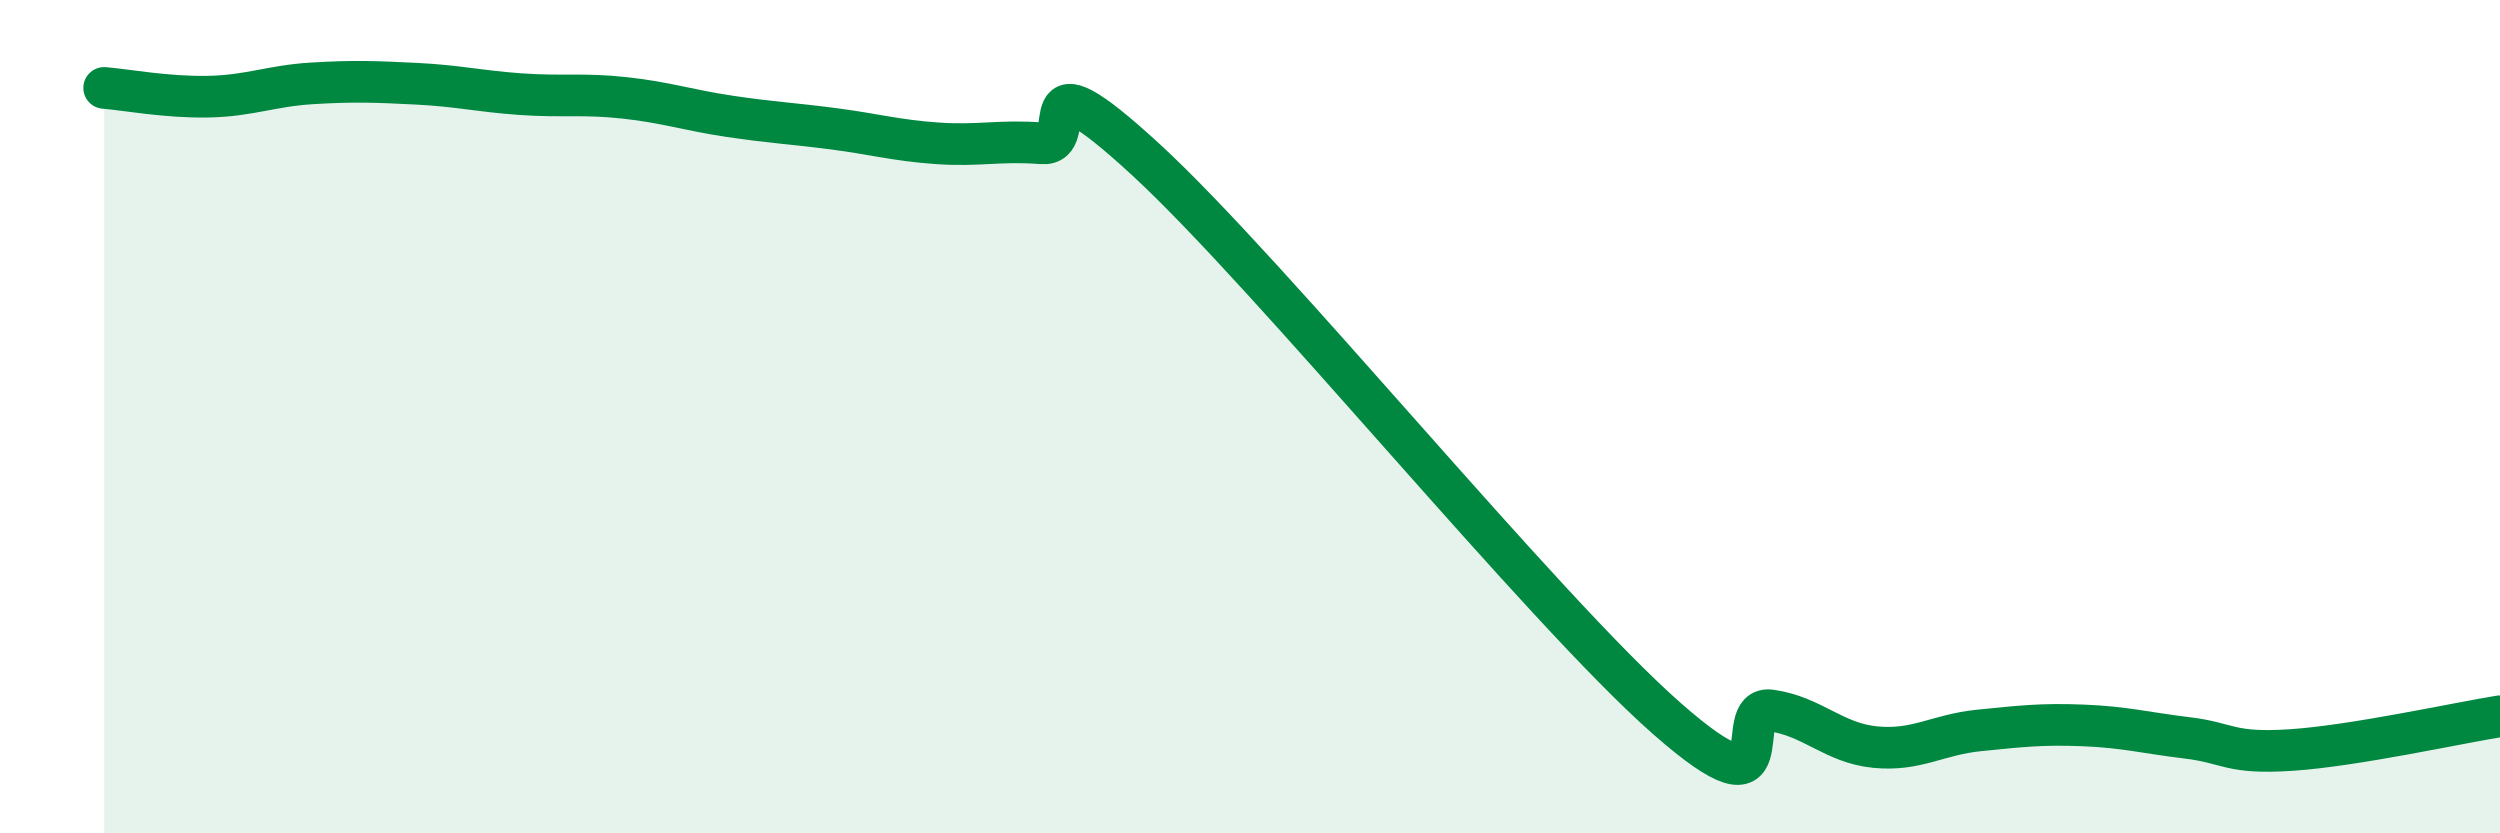
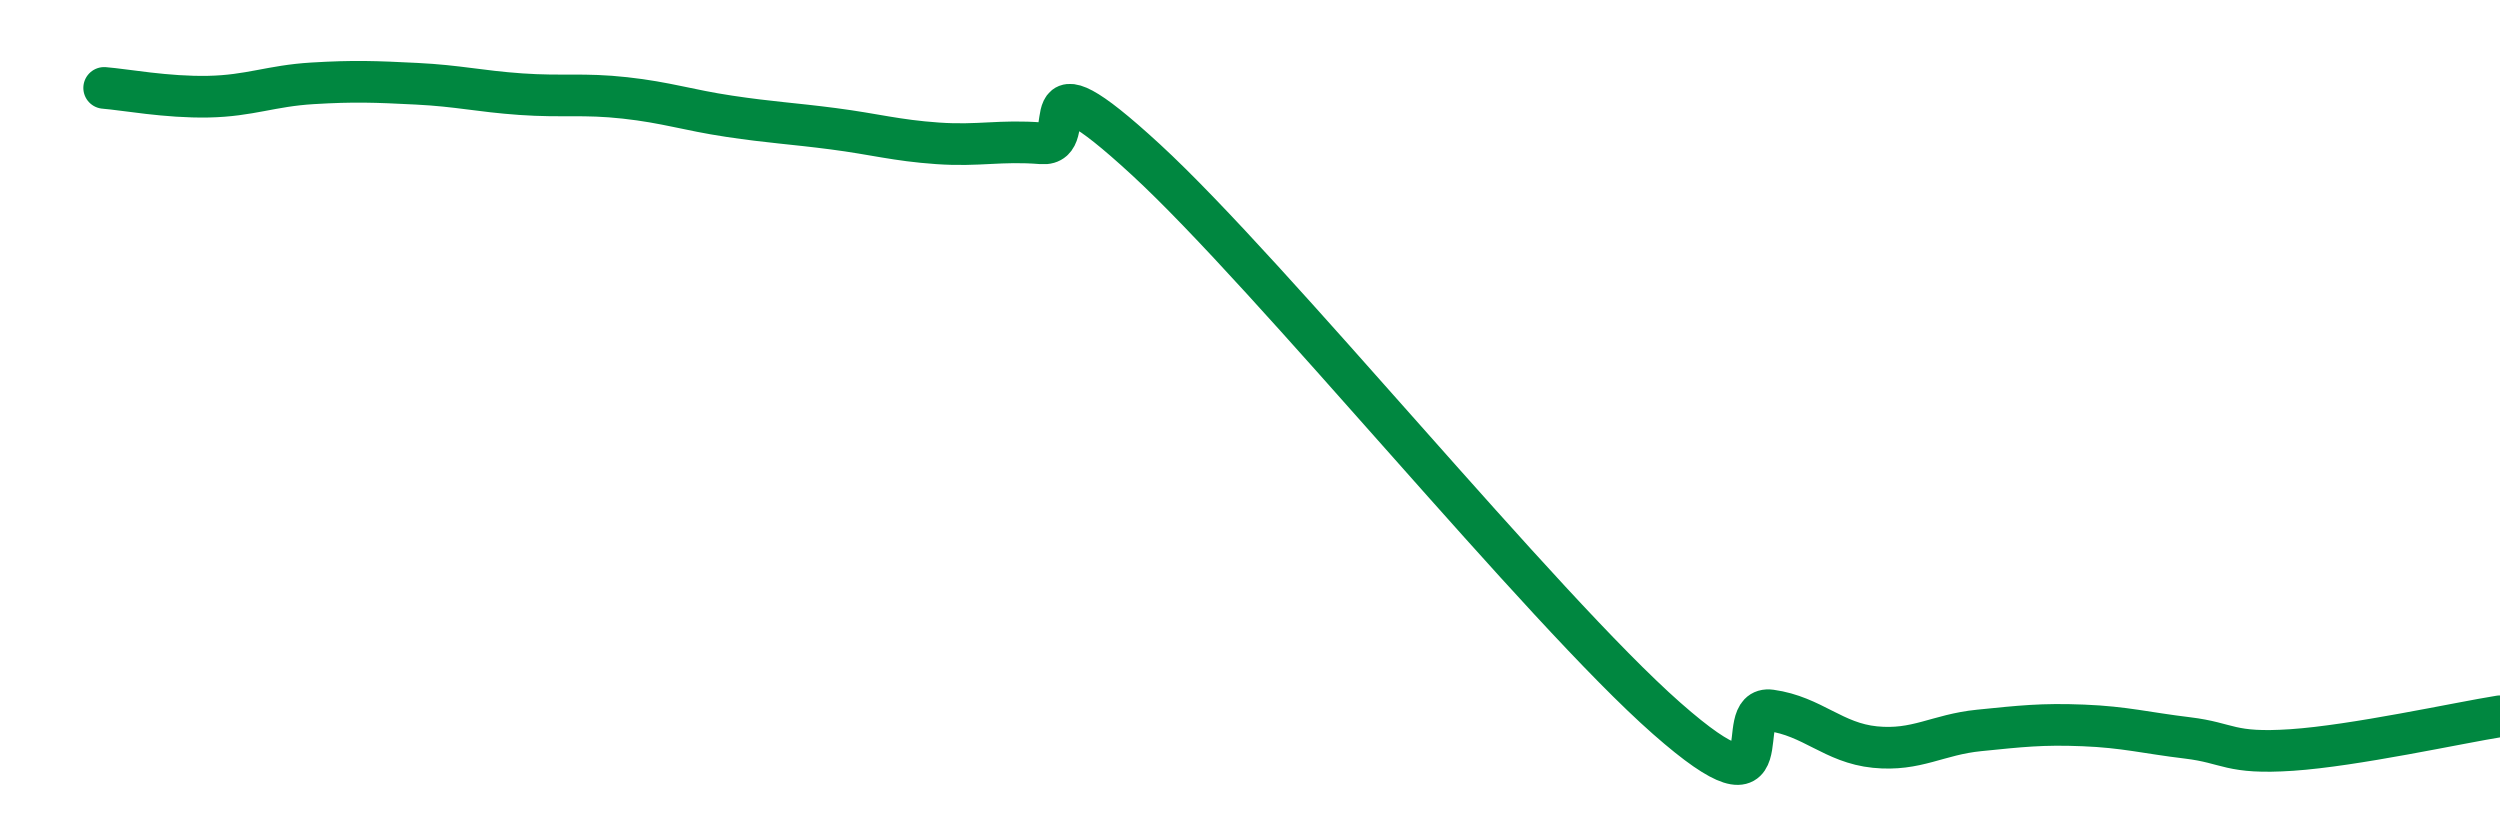
<svg xmlns="http://www.w3.org/2000/svg" width="60" height="20" viewBox="0 0 60 20">
-   <path d="M 2.5,2.11 C 3,2.15 4,2.34 5,2.32 C 6,2.3 6.5,2.06 7.5,2 C 8.5,1.94 9,1.96 10,2.01 C 11,2.06 11.5,2.19 12.5,2.26 C 13.5,2.33 14,2.24 15,2.35 C 16,2.46 16.5,2.64 17.5,2.79 C 18.5,2.94 19,2.96 20,3.09 C 21,3.22 21.5,3.37 22.5,3.44 C 23.5,3.51 24,3.36 25,3.44 C 26,3.52 24.5,1.07 27.5,3.83 C 30.5,6.59 37,14.6 40,17.24 C 43,19.88 41.5,16.91 42.5,17.05 C 43.5,17.19 44,17.83 45,17.93 C 46,18.03 46.5,17.63 47.5,17.53 C 48.5,17.43 49,17.37 50,17.41 C 51,17.45 51.5,17.59 52.5,17.71 C 53.5,17.83 53.5,18.1 55,18 C 56.5,17.9 59,17.35 60,17.19L60 20L2.5 20Z" fill="#008740" opacity="0.1" stroke-linecap="round" stroke-linejoin="round" />
  <path d="M 2.5,2.11 C 3,2.15 4,2.34 5,2.32 C 6,2.3 6.5,2.06 7.5,2 C 8.5,1.94 9,1.96 10,2.01 C 11,2.06 11.5,2.19 12.5,2.26 C 13.5,2.33 14,2.24 15,2.35 C 16,2.46 16.5,2.64 17.5,2.79 C 18.5,2.94 19,2.96 20,3.09 C 21,3.22 21.5,3.37 22.5,3.44 C 23.5,3.51 24,3.36 25,3.44 C 26,3.52 24.5,1.07 27.5,3.83 C 30.5,6.59 37,14.6 40,17.24 C 43,19.88 41.5,16.91 42.5,17.05 C 43.5,17.19 44,17.83 45,17.93 C 46,18.03 46.5,17.63 47.5,17.53 C 48.5,17.43 49,17.37 50,17.41 C 51,17.45 51.5,17.59 52.5,17.71 C 53.5,17.83 53.5,18.1 55,18 C 56.5,17.9 59,17.35 60,17.19" stroke="#008740" stroke-width="1" fill="none" stroke-linecap="round" stroke-linejoin="round" />
</svg>